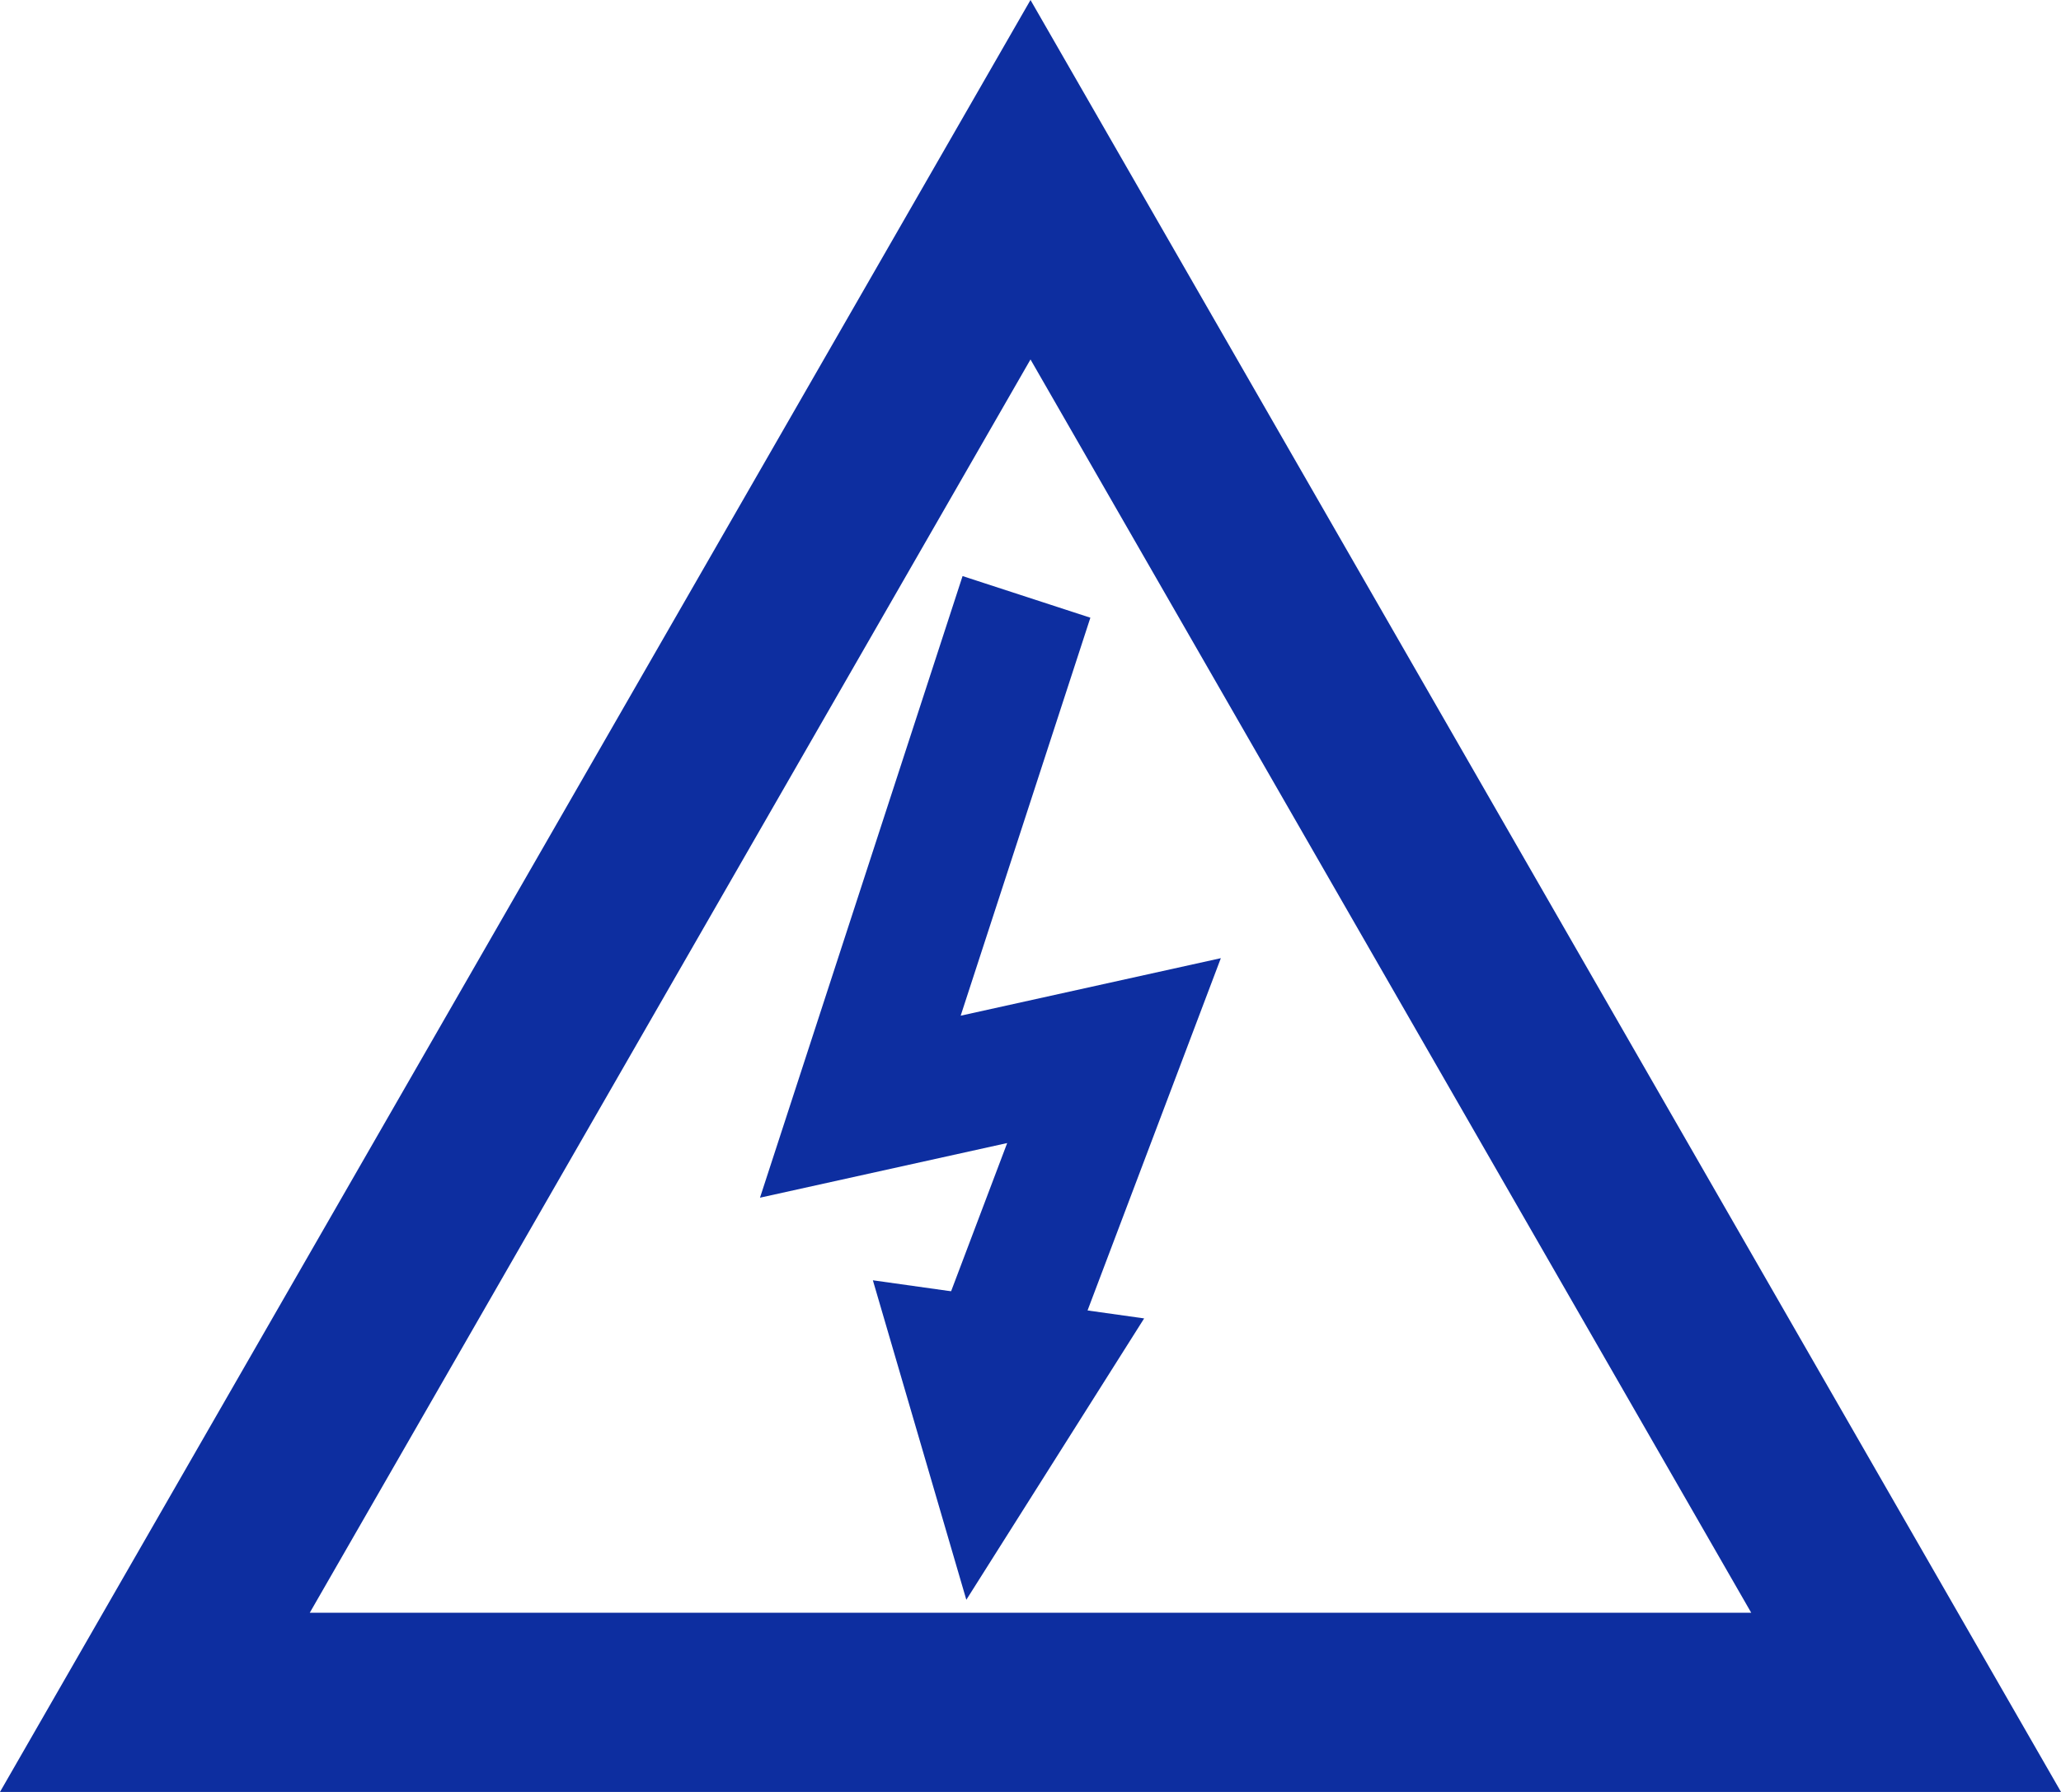
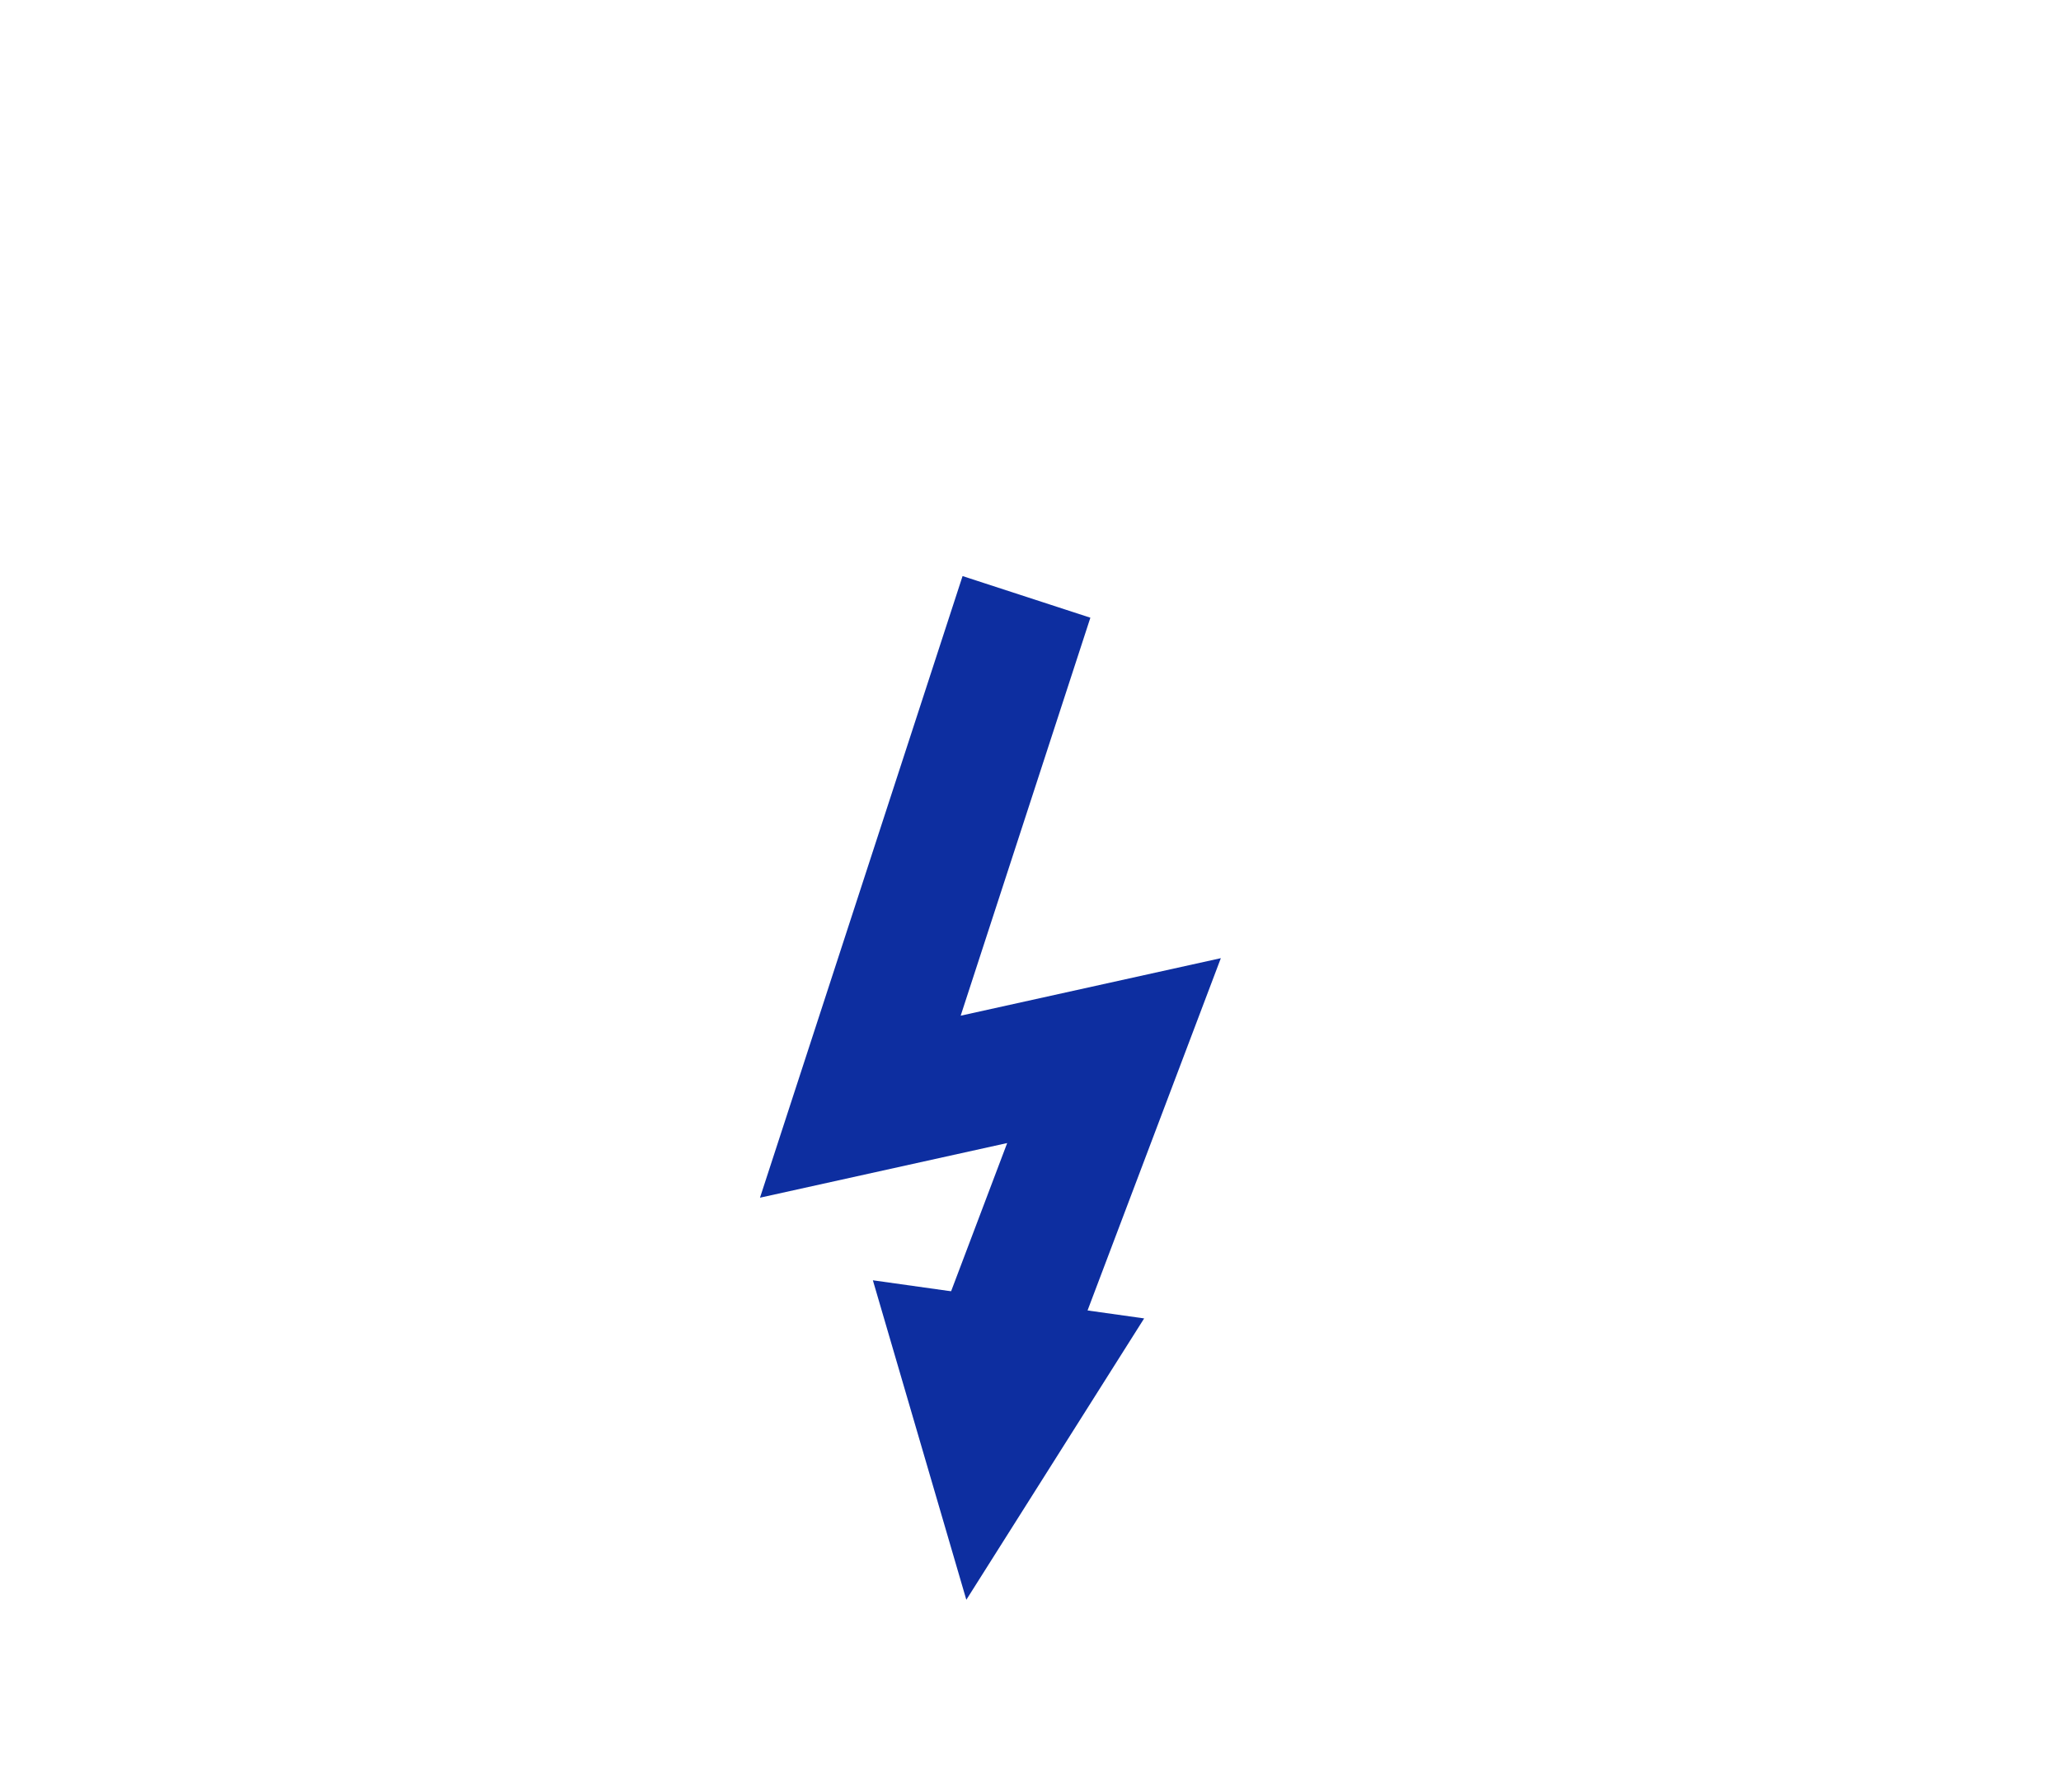
<svg xmlns="http://www.w3.org/2000/svg" width="23" height="20" viewBox="0 0 23 20">
  <g fill="none">
    <path d="M11.5,0,23,20H0Z" stroke="none" />
-     <path d="M 11.5 4.012 L 3.457 18 L 19.543 18 L 11.5 4.012 M 11.5 0 L 23 20 L 0 20 L 11.5 0 Z" stroke="none" fill="#0d2ea0" />
  </g>
  <g transform="translate(12.297 18.068) rotate(-172)" fill="none">
-     <path d="M1.528,0,3.057,3.386H0Z" stroke="none" />
+     <path d="M1.528,0,3.057,3.386H0" stroke="none" />
    <path d="M 1.528 1.192092895507812e-06 L 3.057 3.386 L -4.053115844726562e-06 3.386 L 1.528 1.192092895507812e-06 Z" stroke="none" fill="#0d2ea0" />
  </g>
  <path d="M-11105.93,1713.853l-1.854,5.69,2.831-.626-1.379,3.645" transform="translate(11117.385 -1707.191)" fill="none" stroke="#0d2ea0" stroke-width="1.5" />
</svg>